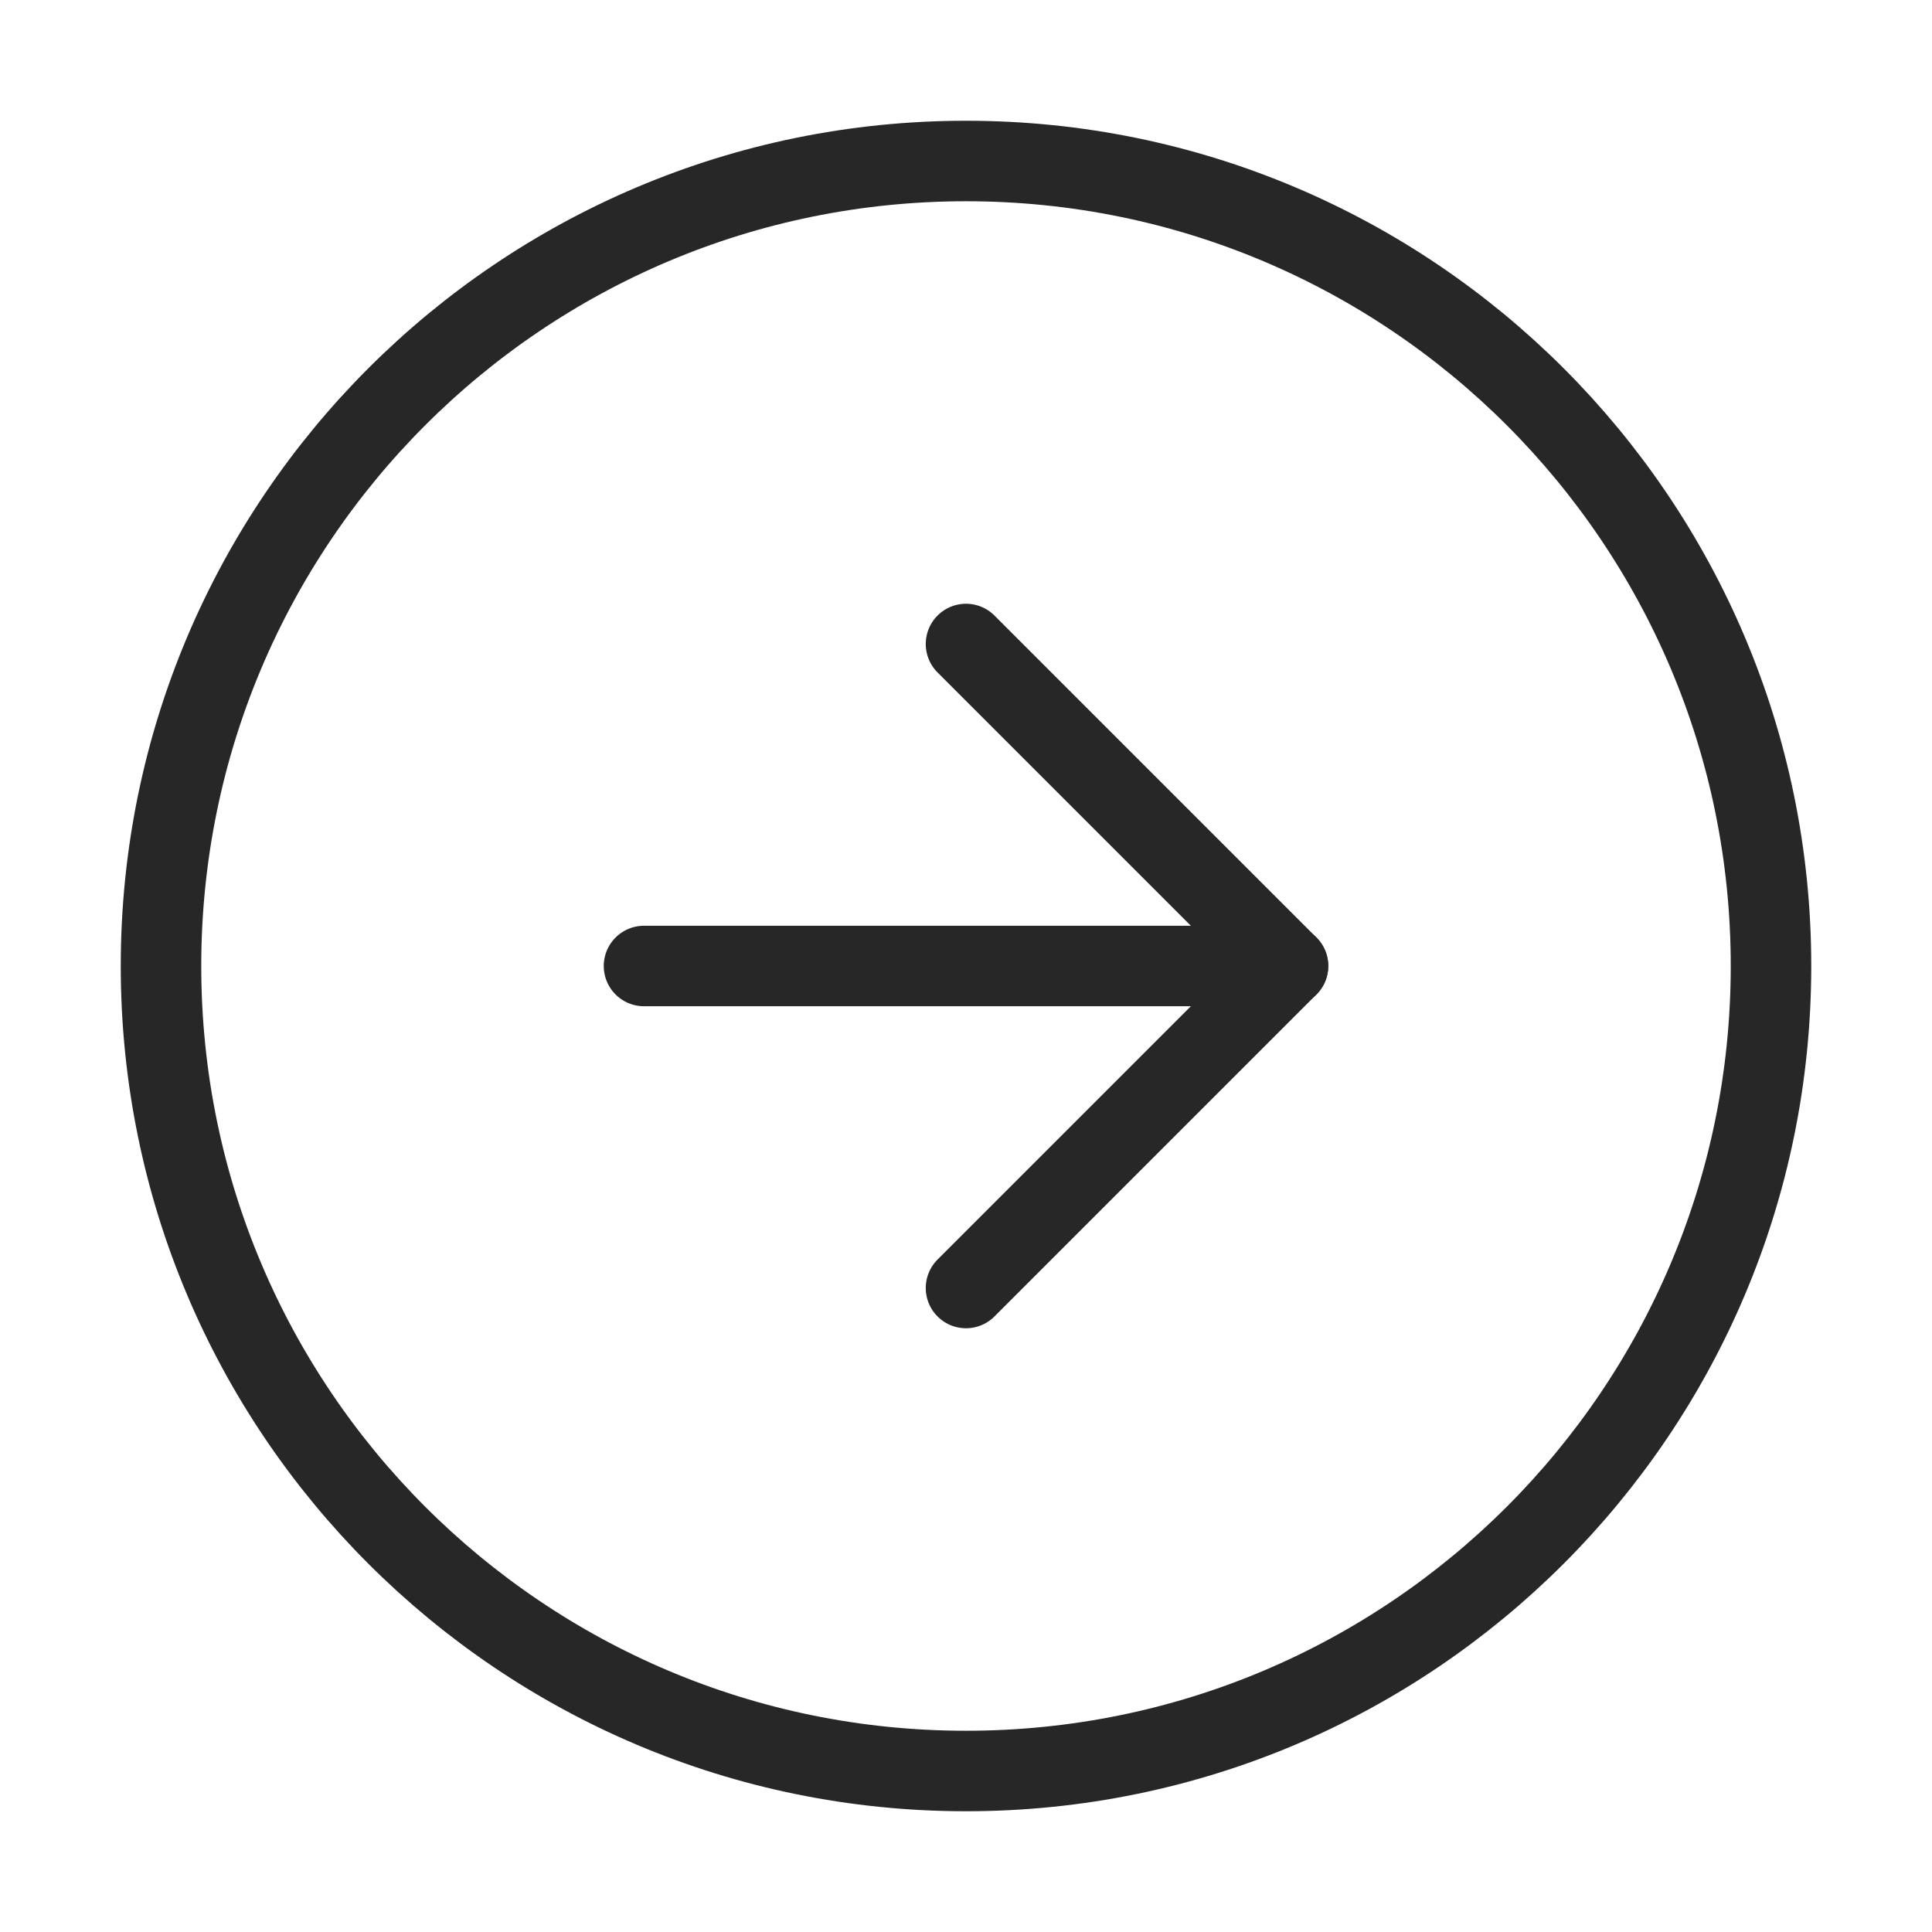
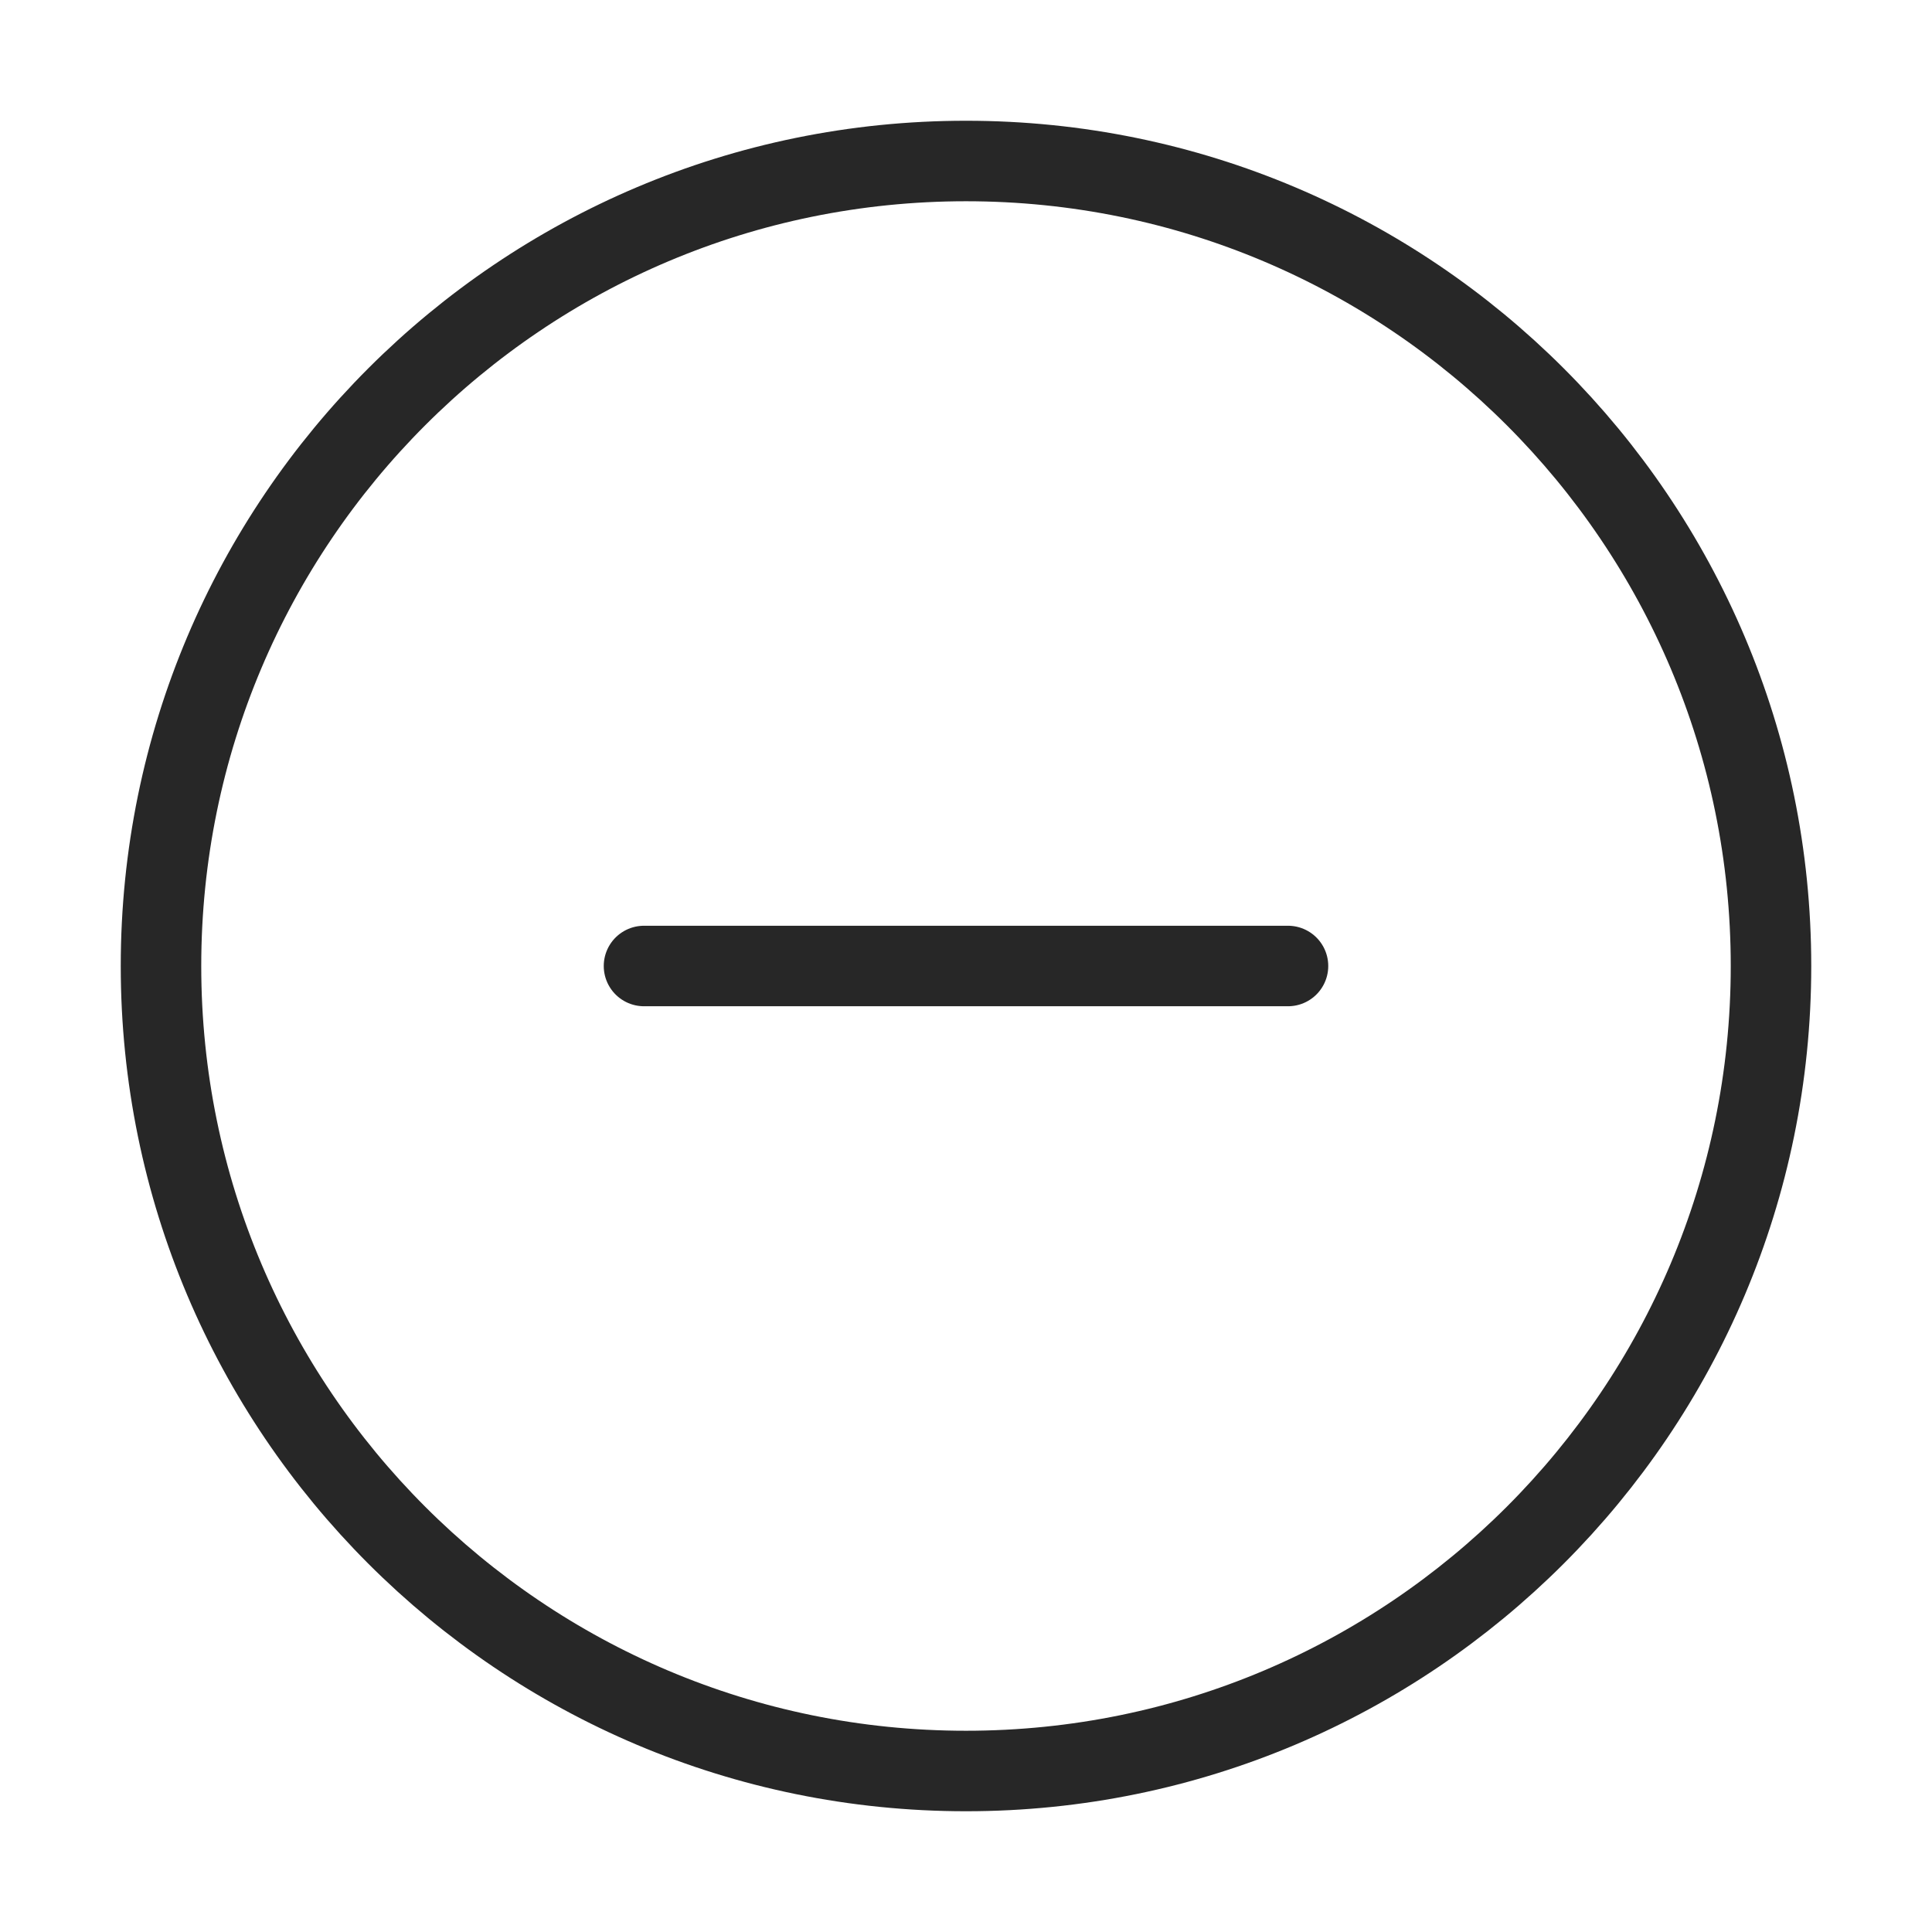
<svg xmlns="http://www.w3.org/2000/svg" width="24" height="24" viewBox="0 0 24 24" fill="none">
  <path d="M12 22C17.523 22 22 17.523 22 12C22 6.477 17.523 2 12 2C6.477 2 2 6.477 2 12C2 17.523 6.477 22 12 22Z" stroke="#272727" stroke-linecap="round" stroke-linejoin="round" />
-   <path d="M12 16L16 12L12 8" stroke="#272727" stroke-linecap="round" stroke-linejoin="round" />
  <path d="M8 12H16" stroke="#272727" stroke-linecap="round" stroke-linejoin="round" />
</svg>